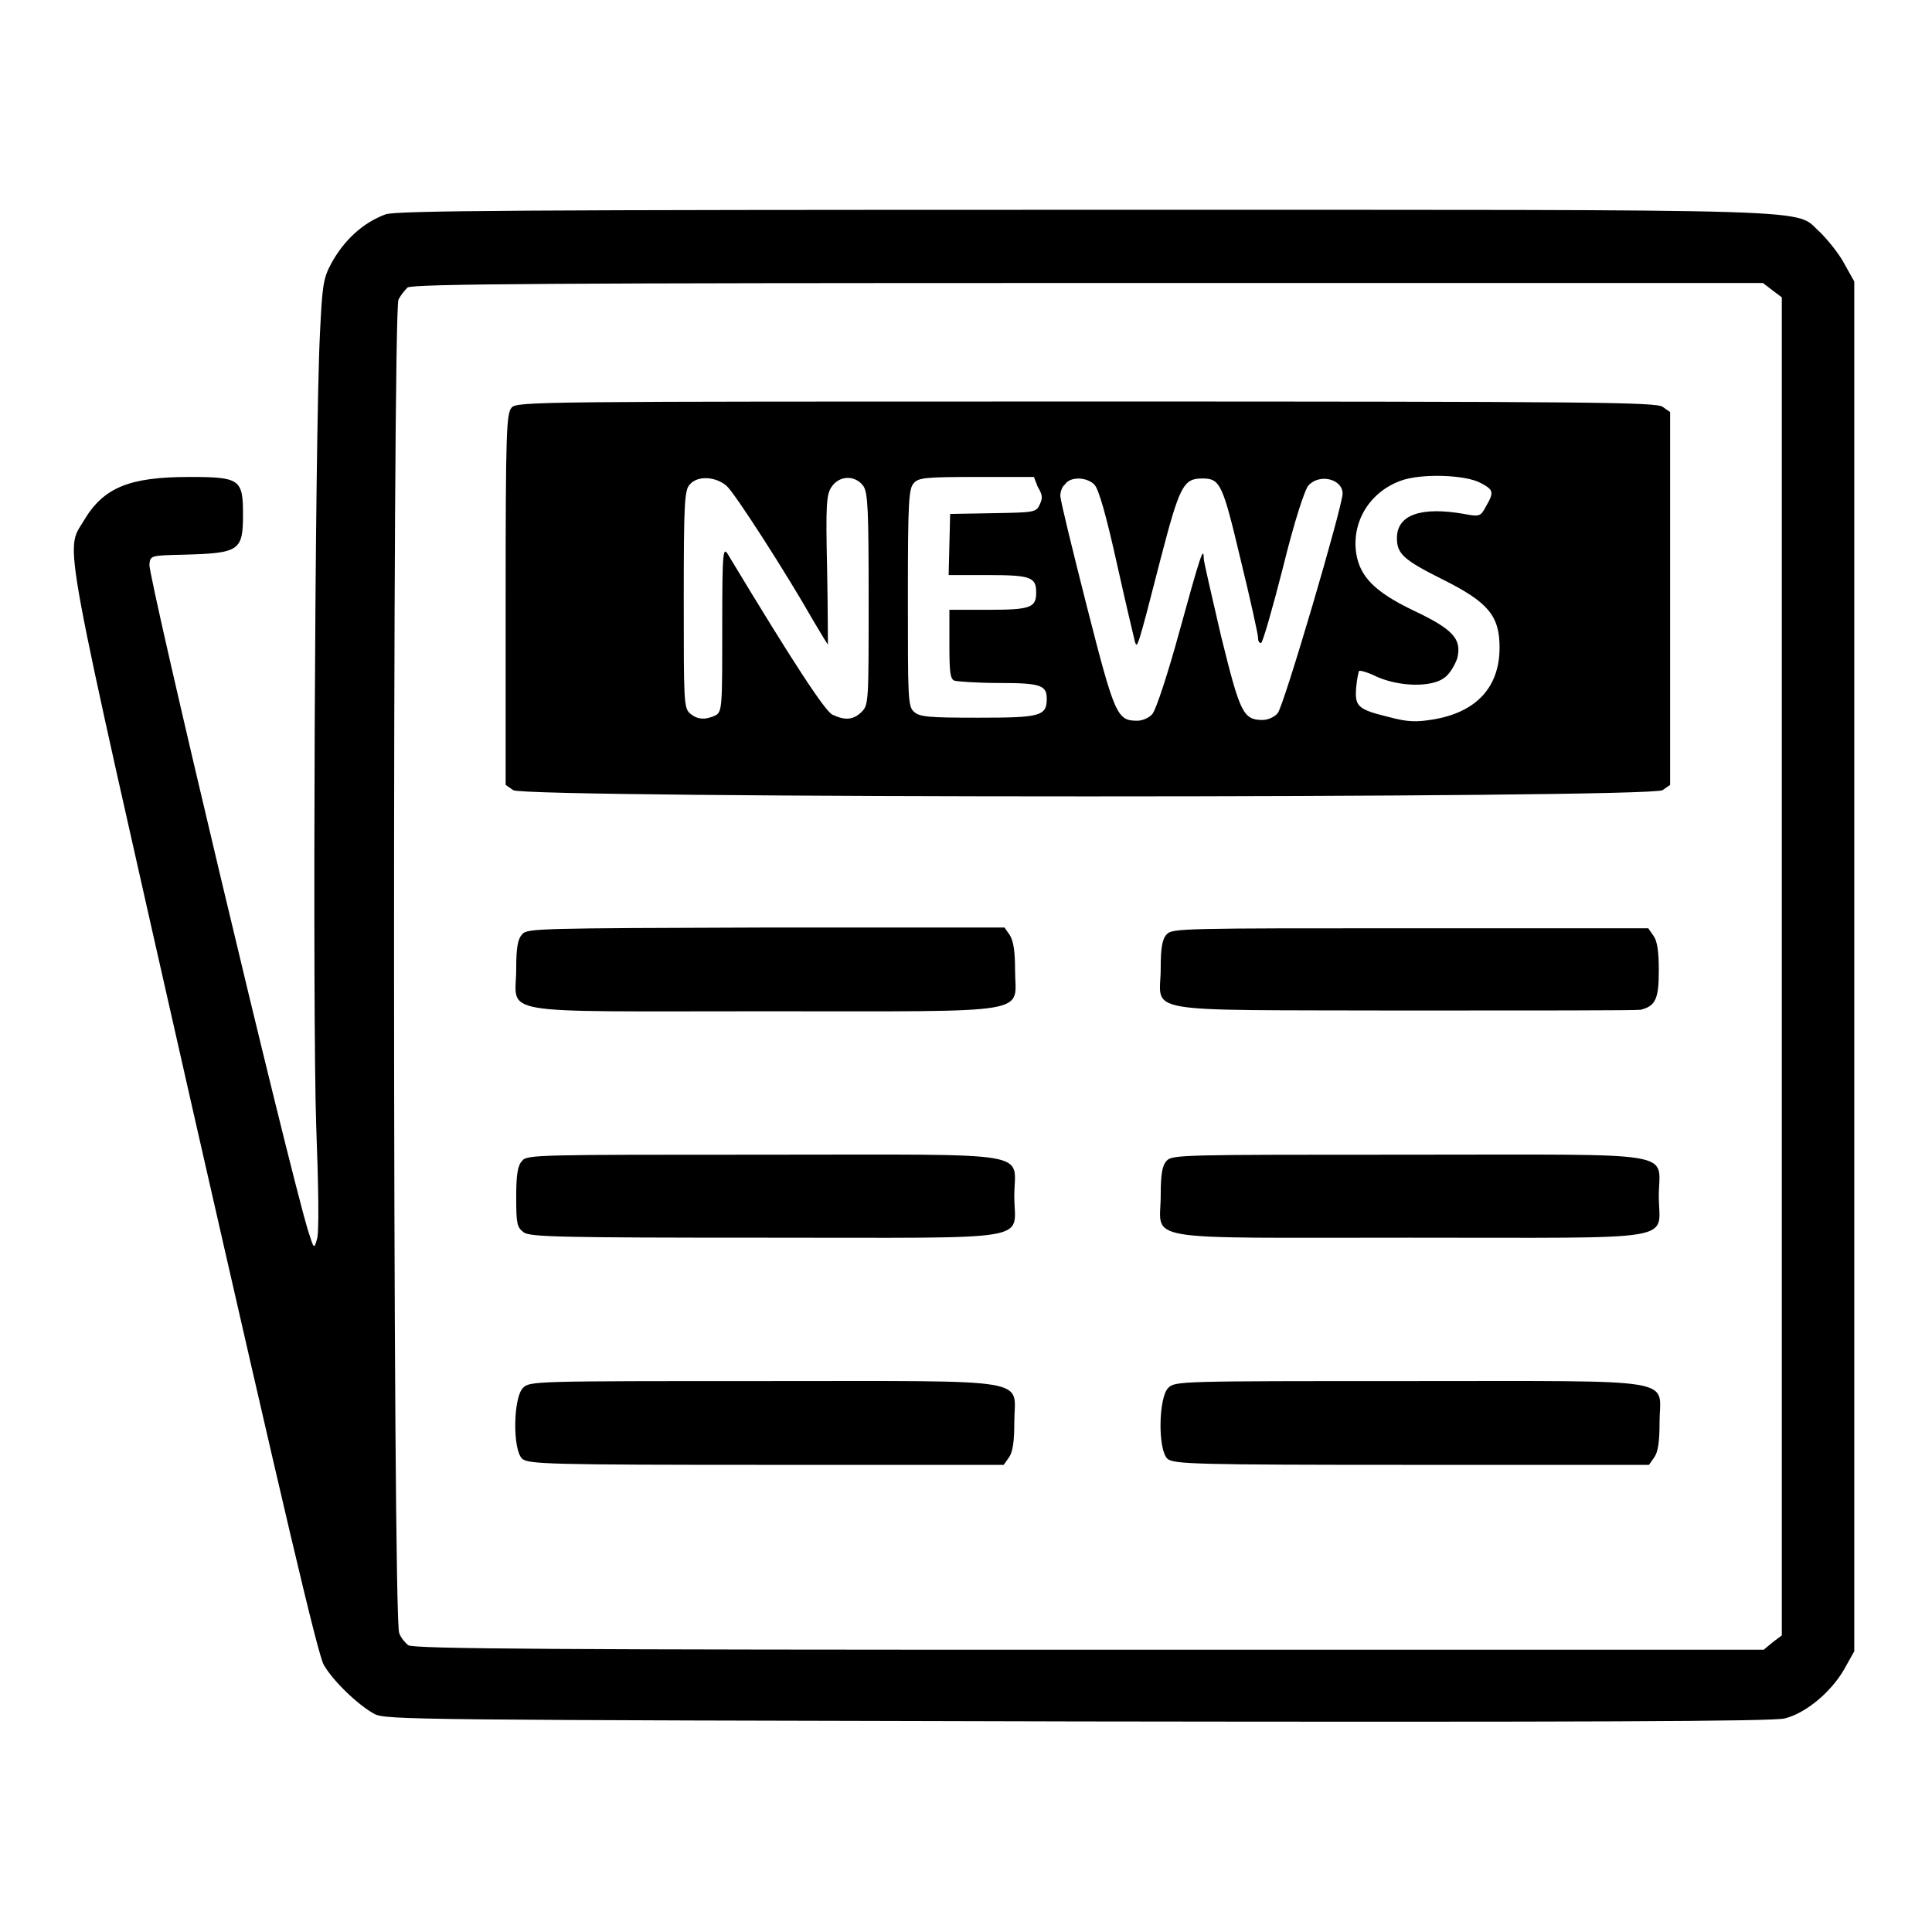
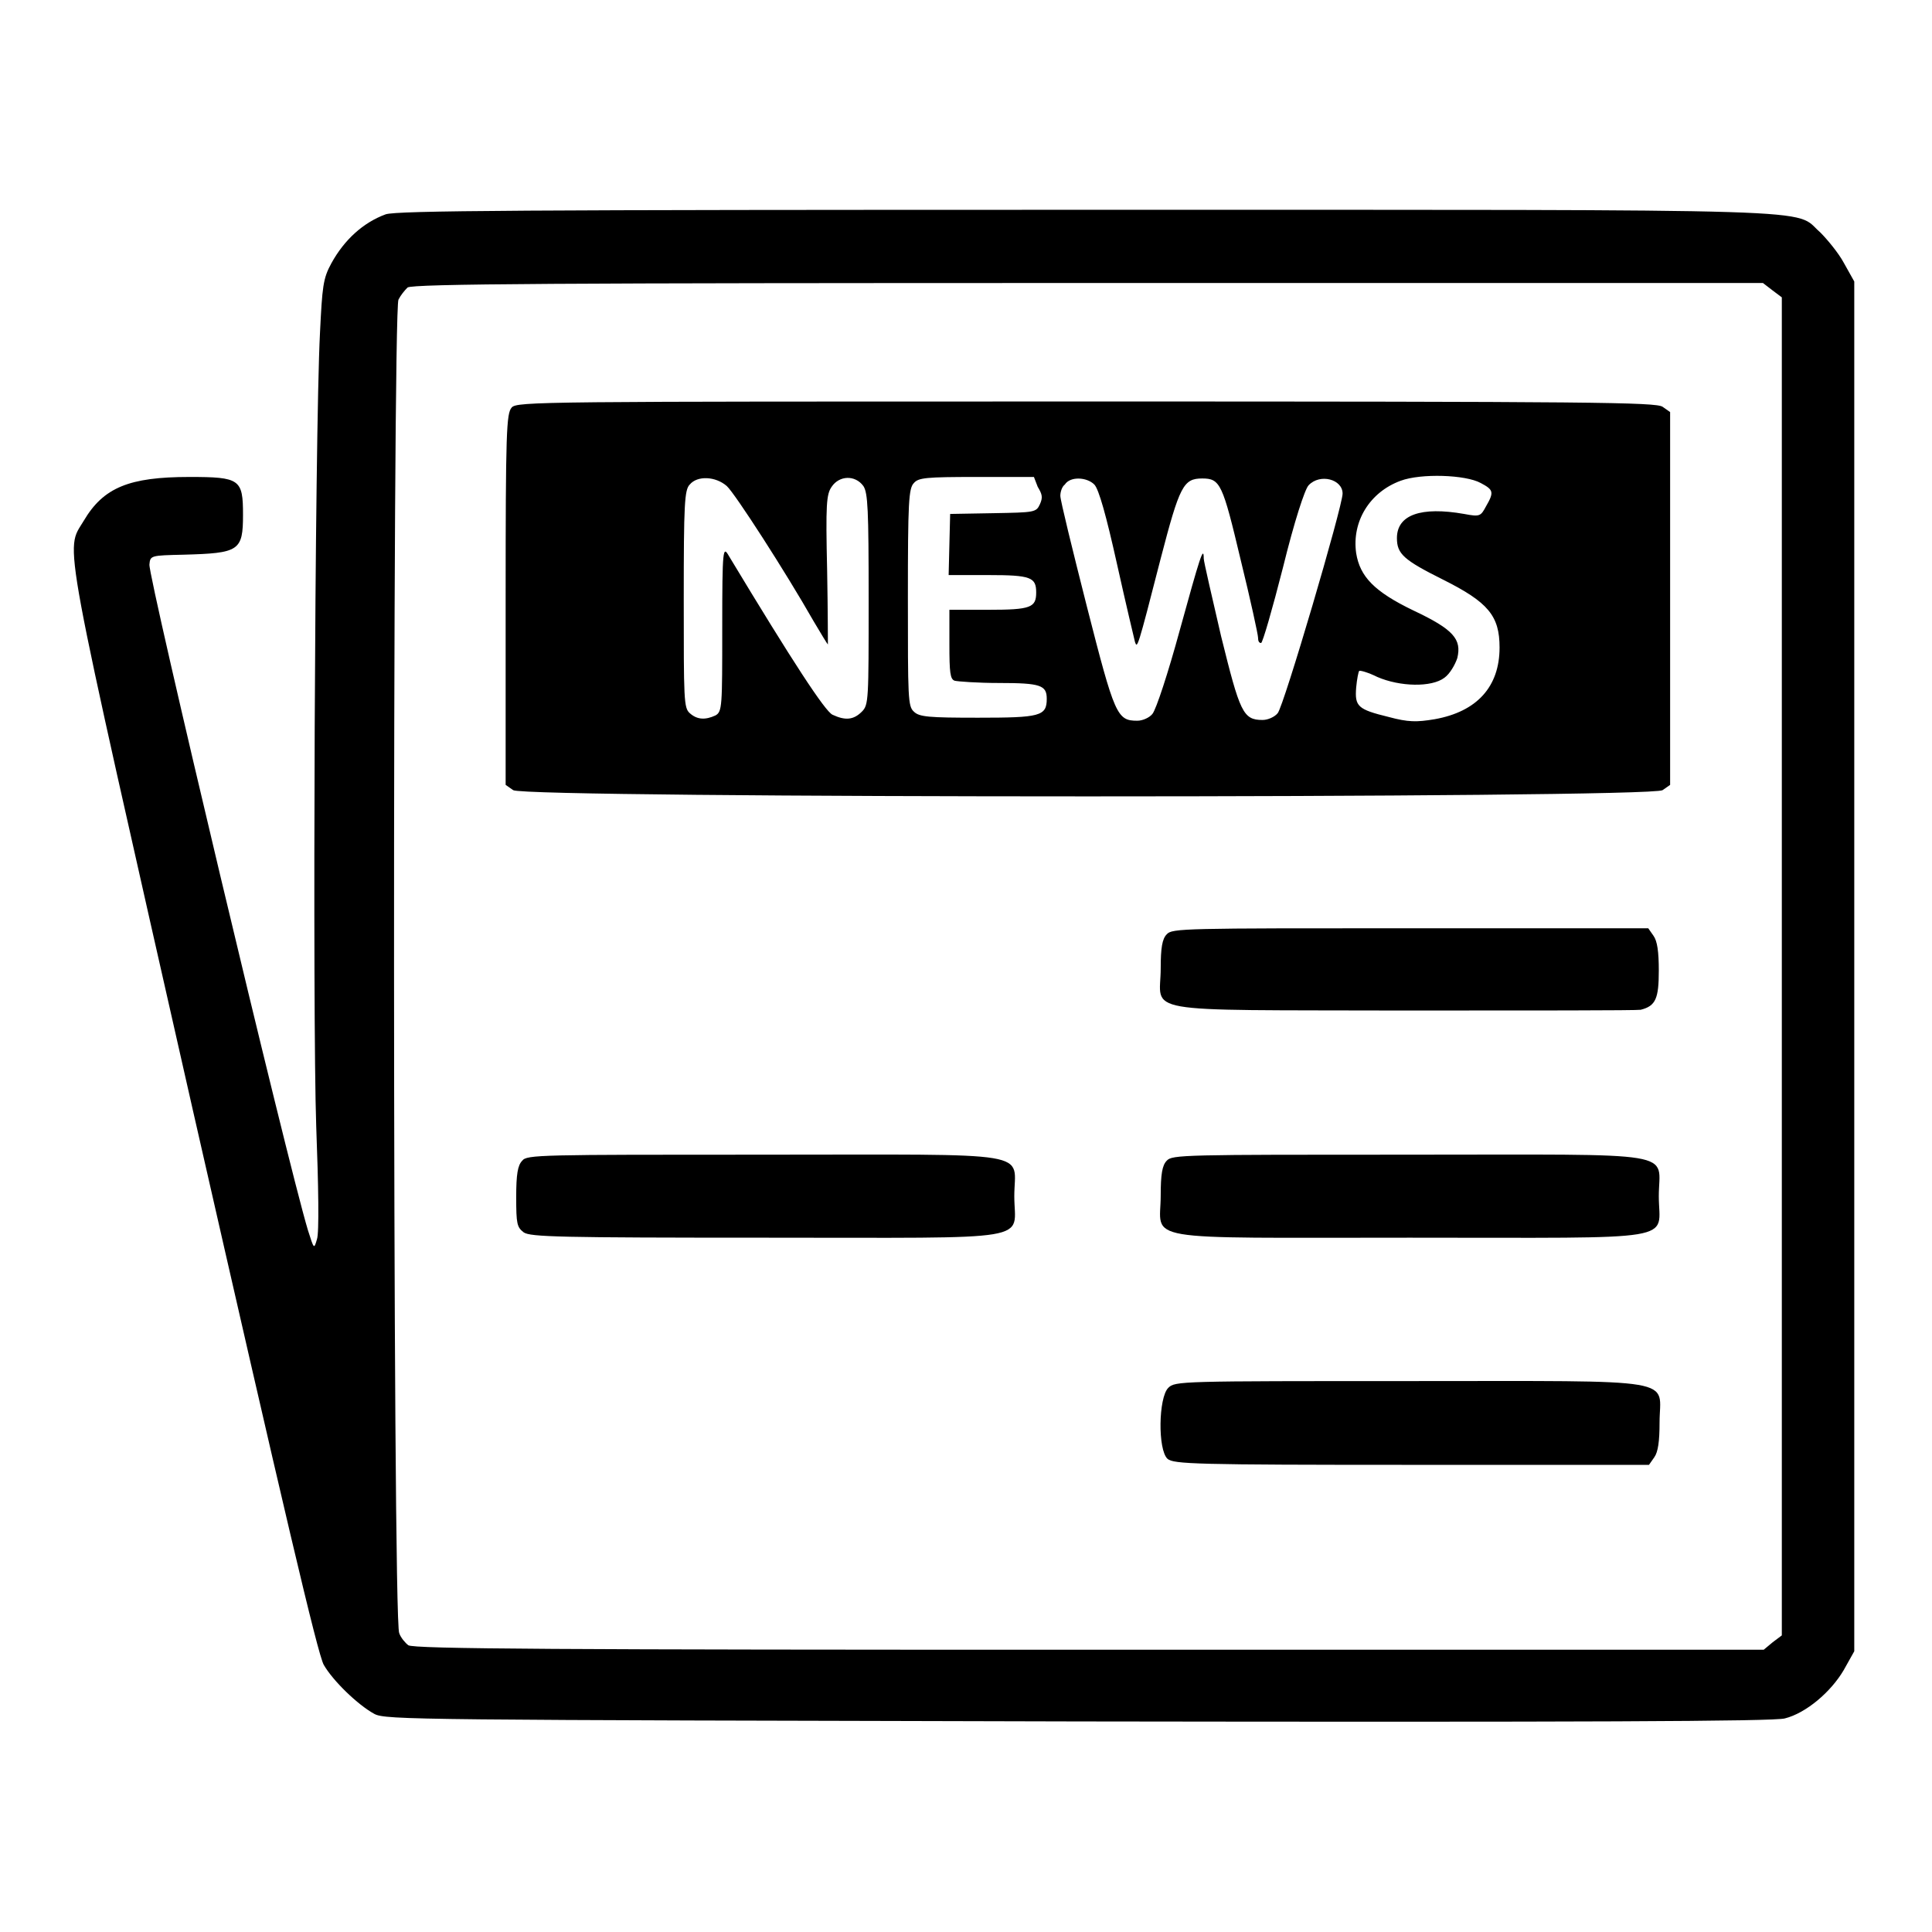
<svg xmlns="http://www.w3.org/2000/svg" version="1.1" x="0px" y="0px" viewBox="0 0 256 256" enable-background="new 0 0 256 256" xml:space="preserve">
  <g>
    <g>
      <g>
        <path fill="#000000" d="M51.1,28.4c-3,1.1-5.5,3.4-7.2,6.5c-1.1,2-1.2,3.1-1.5,9.2c-0.7,13.5-1,90.7-0.5,105.1c0.3,7.9,0.4,14.2,0.1,15c-0.4,1.4-0.4,1.3-1.2-1.2c-2.8-9.3-21.2-86.7-21-88.2c0.1-1.2,0.2-1.2,4.5-1.3c7.4-0.2,7.9-0.5,7.9-5.3c0-4.7-0.4-5-7.1-5c-8,0-11.4,1.4-14,5.8c-2.5,4.2-3.2,0.1,14.5,78.3c12,52.7,16.5,71.9,17.3,73.3c1.2,2.1,4.5,5.3,6.7,6.5c1.5,0.8,5.3,0.8,93.3,1c66.7,0.1,92.2,0,93.6-0.4c2.8-0.7,6.1-3.5,7.8-6.4l1.4-2.5V128V37.3l-1.4-2.5c-0.7-1.3-2.2-3.1-3.1-4c-3.7-3.2,3.7-3-97.3-3C69,27.8,52.6,27.9,51.1,28.4z M234.9,38.5l1.2,0.9V128v88.7l-1.2,0.9l-1.2,1h-89.4c-69.6,0-89.6-0.1-90.2-0.6c-0.4-0.3-1-1-1.2-1.6C52,215,52,41.1,52.8,39.7c0.3-0.6,0.8-1.2,1.2-1.6c0.6-0.5,20.6-0.6,90.2-0.6h89.4L234.9,38.5z" />
        <path fill="#000000" d="M67.8,54c-0.7,0.8-0.8,3.2-0.8,25.4V104l1,0.7c1.6,1.1,150.7,1.1,152.3,0l1-0.7V79.3V54.6l-1-0.7c-0.9-0.6-8.9-0.7-76.4-0.7C71.5,53.2,68.5,53.2,67.8,54z M196.2,64c1.7,0.9,1.8,1.2,0.7,3.1c-0.7,1.3-0.8,1.4-2.9,1c-5.7-1-8.9,0.1-8.9,3.2c0,2.1,0.9,2.9,6.1,5.5c6,3,7.5,4.8,7.5,9c0,5.2-3,8.5-8.6,9.5c-2.4,0.4-3.5,0.4-6.1-0.3c-4.1-1-4.5-1.4-4.3-3.9c0.1-1.1,0.3-2.1,0.4-2.2c0.1-0.1,1.2,0.2,2.4,0.8c3,1.3,7.2,1.4,8.9,0.1c0.7-0.5,1.4-1.7,1.7-2.6c0.6-2.5-0.5-3.8-5.8-6.3c-5.2-2.5-7.1-4.5-7.6-7.6c-0.6-4.2,1.8-8.1,5.9-9.6C188.3,62.7,194.2,62.9,196.2,64z M96.3,64.4c1.1,1,7.8,11.4,11.5,17.9c1,1.7,1.8,3,1.9,3.1c0,0.1,0-4.3-0.1-9.8c-0.2-8.8-0.1-10.1,0.6-11.1c1-1.5,3.1-1.6,4.2-0.1c0.6,0.9,0.7,3.1,0.7,15c0,13.4,0,14-0.9,14.9c-1.1,1.1-2.2,1.2-3.9,0.4c-1-0.5-5.2-6.9-13.7-21c-0.8-1.4-0.9-1.2-0.9,9.6c0,10.3,0,11-0.9,11.5c-1.3,0.6-2.4,0.6-3.4-0.3c-0.8-0.7-0.8-1.8-0.8-15.1c0-12.7,0.1-14.5,0.8-15.2C92.4,63,94.8,63.1,96.3,64.4z M137.5,64.5c0.6,1,0.7,1.4,0.3,2.3c-0.5,1.1-0.7,1.1-6.2,1.2l-5.7,0.1l-0.1,4l-0.1,4.1h5.3c5.6,0,6.3,0.3,6.3,2.3s-0.7,2.3-6.3,2.3h-5.2v4.6c0,3.7,0.1,4.6,0.7,4.8c0.4,0.1,3,0.3,5.9,0.3c5.5,0,6.3,0.3,6.3,2.1c0,2.3-0.9,2.5-9.1,2.5c-6.5,0-7.8-0.1-8.5-0.8c-0.8-0.7-0.8-1.8-0.8-15.1c0-12.7,0.1-14.5,0.8-15.2c0.6-0.7,1.6-0.8,8.3-0.8h7.6L137.5,64.5z M145,64.2c0.6,0.6,1.6,4.2,3,10.5c1.2,5.4,2.3,10,2.4,10.4c0.3,0.8,0.3,1,3.4-11.1c2.5-9.6,3-10.6,5.5-10.6c2.4,0,2.7,0.7,5.1,10.8c1.3,5.3,2.3,9.9,2.3,10.3c0,0.4,0.1,0.7,0.4,0.7c0.2,0,1.5-4.5,2.9-10c1.5-6.1,2.9-10.4,3.4-10.9c1.5-1.6,4.5-0.8,4.5,1.1c0,1.7-7.8,28.2-8.6,29.1c-0.4,0.5-1.3,0.9-2,0.9c-2.6,0-3-1-5.5-11.1c-1.2-5.2-2.3-9.9-2.3-10.3c0-1.8-0.5-0.2-3.2,9.6c-1.5,5.5-3.1,10.4-3.6,11c-0.4,0.5-1.3,0.9-2,0.9c-2.7,0-3-0.7-6.7-15.2c-1.9-7.5-3.5-14-3.5-14.6c0-0.5,0.2-1.2,0.6-1.5C141.8,63.1,144,63.2,145,64.2z" />
-         <path fill="#000000" d="M69.2,123.8c-0.6,0.6-0.8,1.8-0.8,4.6c0,6.2-3.5,5.6,32.8,5.6c36.5,0,33.3,0.5,33.3-5.5c0-2.4-0.2-3.8-0.7-4.6l-0.7-1h-31.5C71.5,123,69.8,123,69.2,123.8z" />
        <path fill="#000000" d="M154.6,123.8c-0.6,0.6-0.8,1.8-0.8,4.5c0,6.1-3.6,5.5,32,5.6c16.9,0,31.1,0,31.6-0.1c2-0.5,2.4-1.5,2.4-5.2c0-2.5-0.2-3.9-0.7-4.6l-0.7-1h-31.6C156.9,123,155.3,123,154.6,123.8z" />
        <path fill="#000000" d="M69.2,153.8c-0.6,0.6-0.8,1.8-0.8,4.8c0,3.6,0.1,4,1,4.7c0.9,0.6,4.7,0.7,32.1,0.7c36.4,0,32.9,0.6,32.9-5.5s3.5-5.5-33.2-5.5C71.5,153,69.8,153,69.2,153.8z" />
        <path fill="#000000" d="M154.6,153.8c-0.6,0.6-0.8,1.8-0.8,4.6c0,6.2-3.5,5.6,33,5.6c36.5,0,33,0.6,33-5.5c0-6.1,3.5-5.5-33.2-5.5C156.9,153,155.3,153,154.6,153.8z" />
-         <path fill="#000000" d="M69.3,183.9c-1.3,1.3-1.4,8.2-0.1,9.4c0.8,0.7,3.7,0.8,32.3,0.8H133l0.7-1c0.5-0.7,0.7-2.1,0.7-4.6c0-6,3.3-5.5-33.1-5.5C70.8,183,70.2,183,69.3,183.9z" />
        <path fill="#000000" d="M154.8,183.9c-1.3,1.3-1.4,8.2-0.1,9.4c0.8,0.7,3.7,0.8,32.3,0.8h31.5l0.7-1c0.5-0.7,0.7-2.1,0.7-4.6c0-6,3.4-5.5-33-5.5C156.3,183,155.7,183,154.8,183.9z" />
      </g>
    </g>
  </g>
</svg>